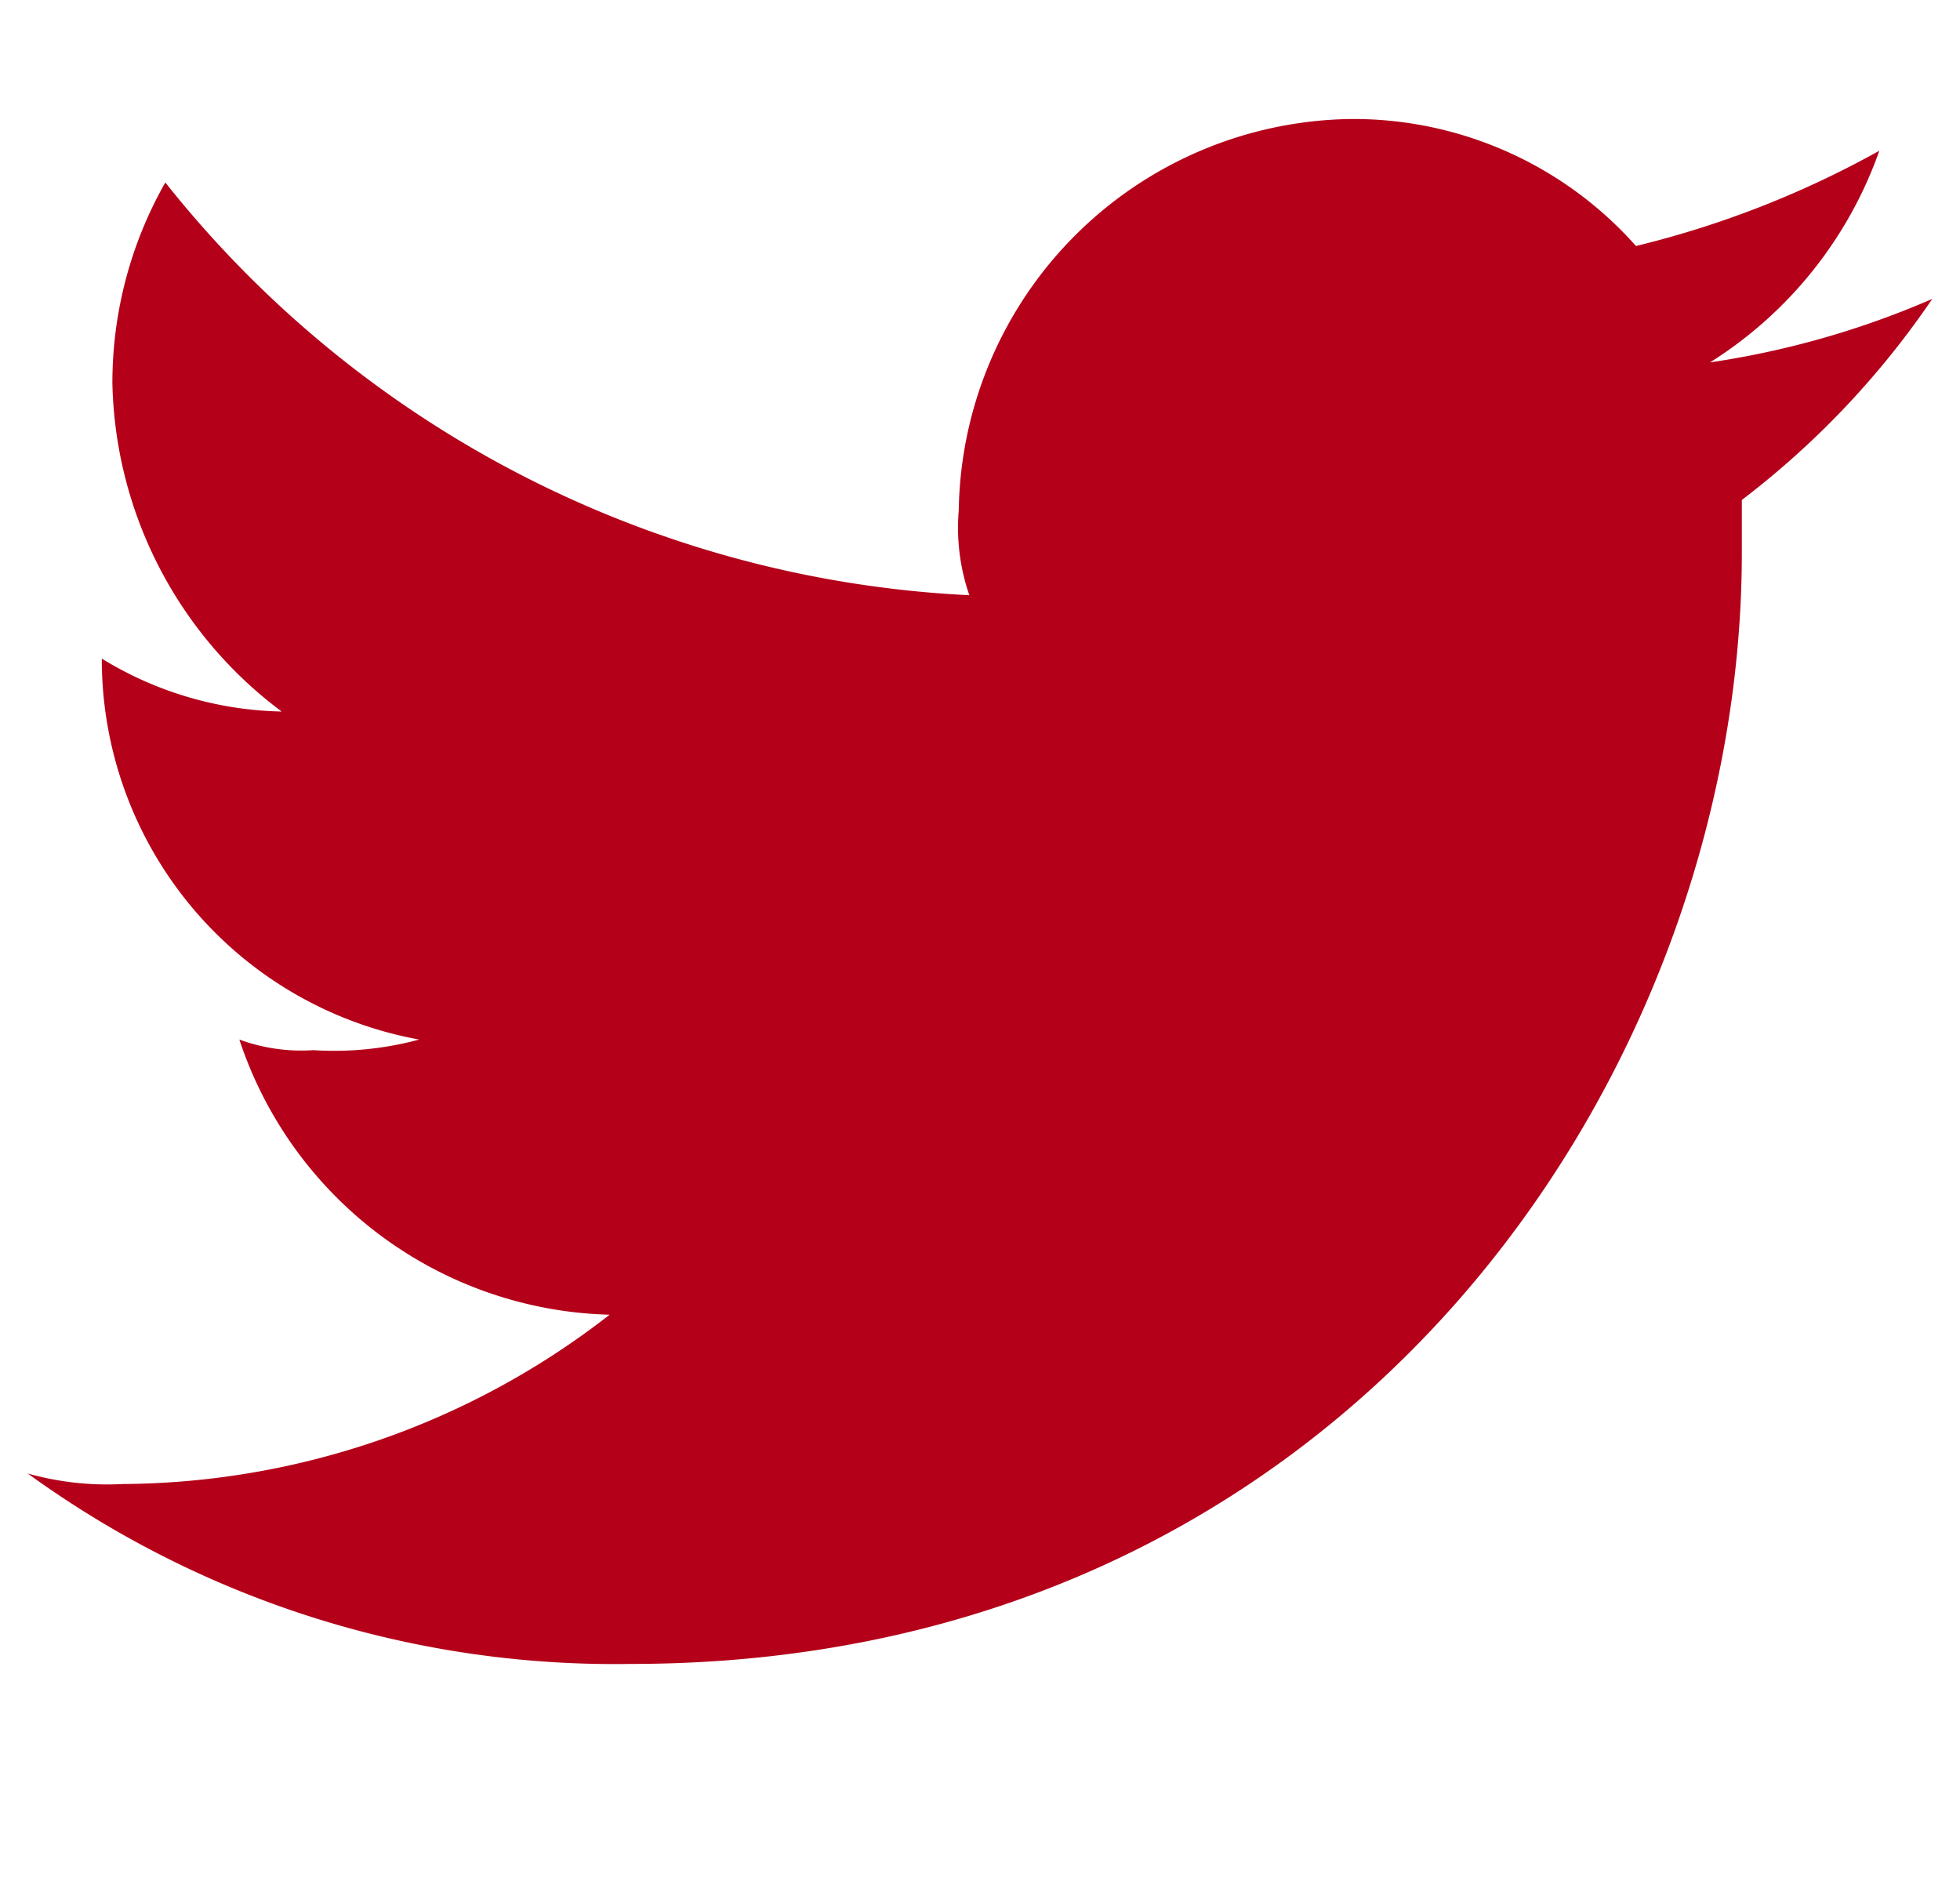
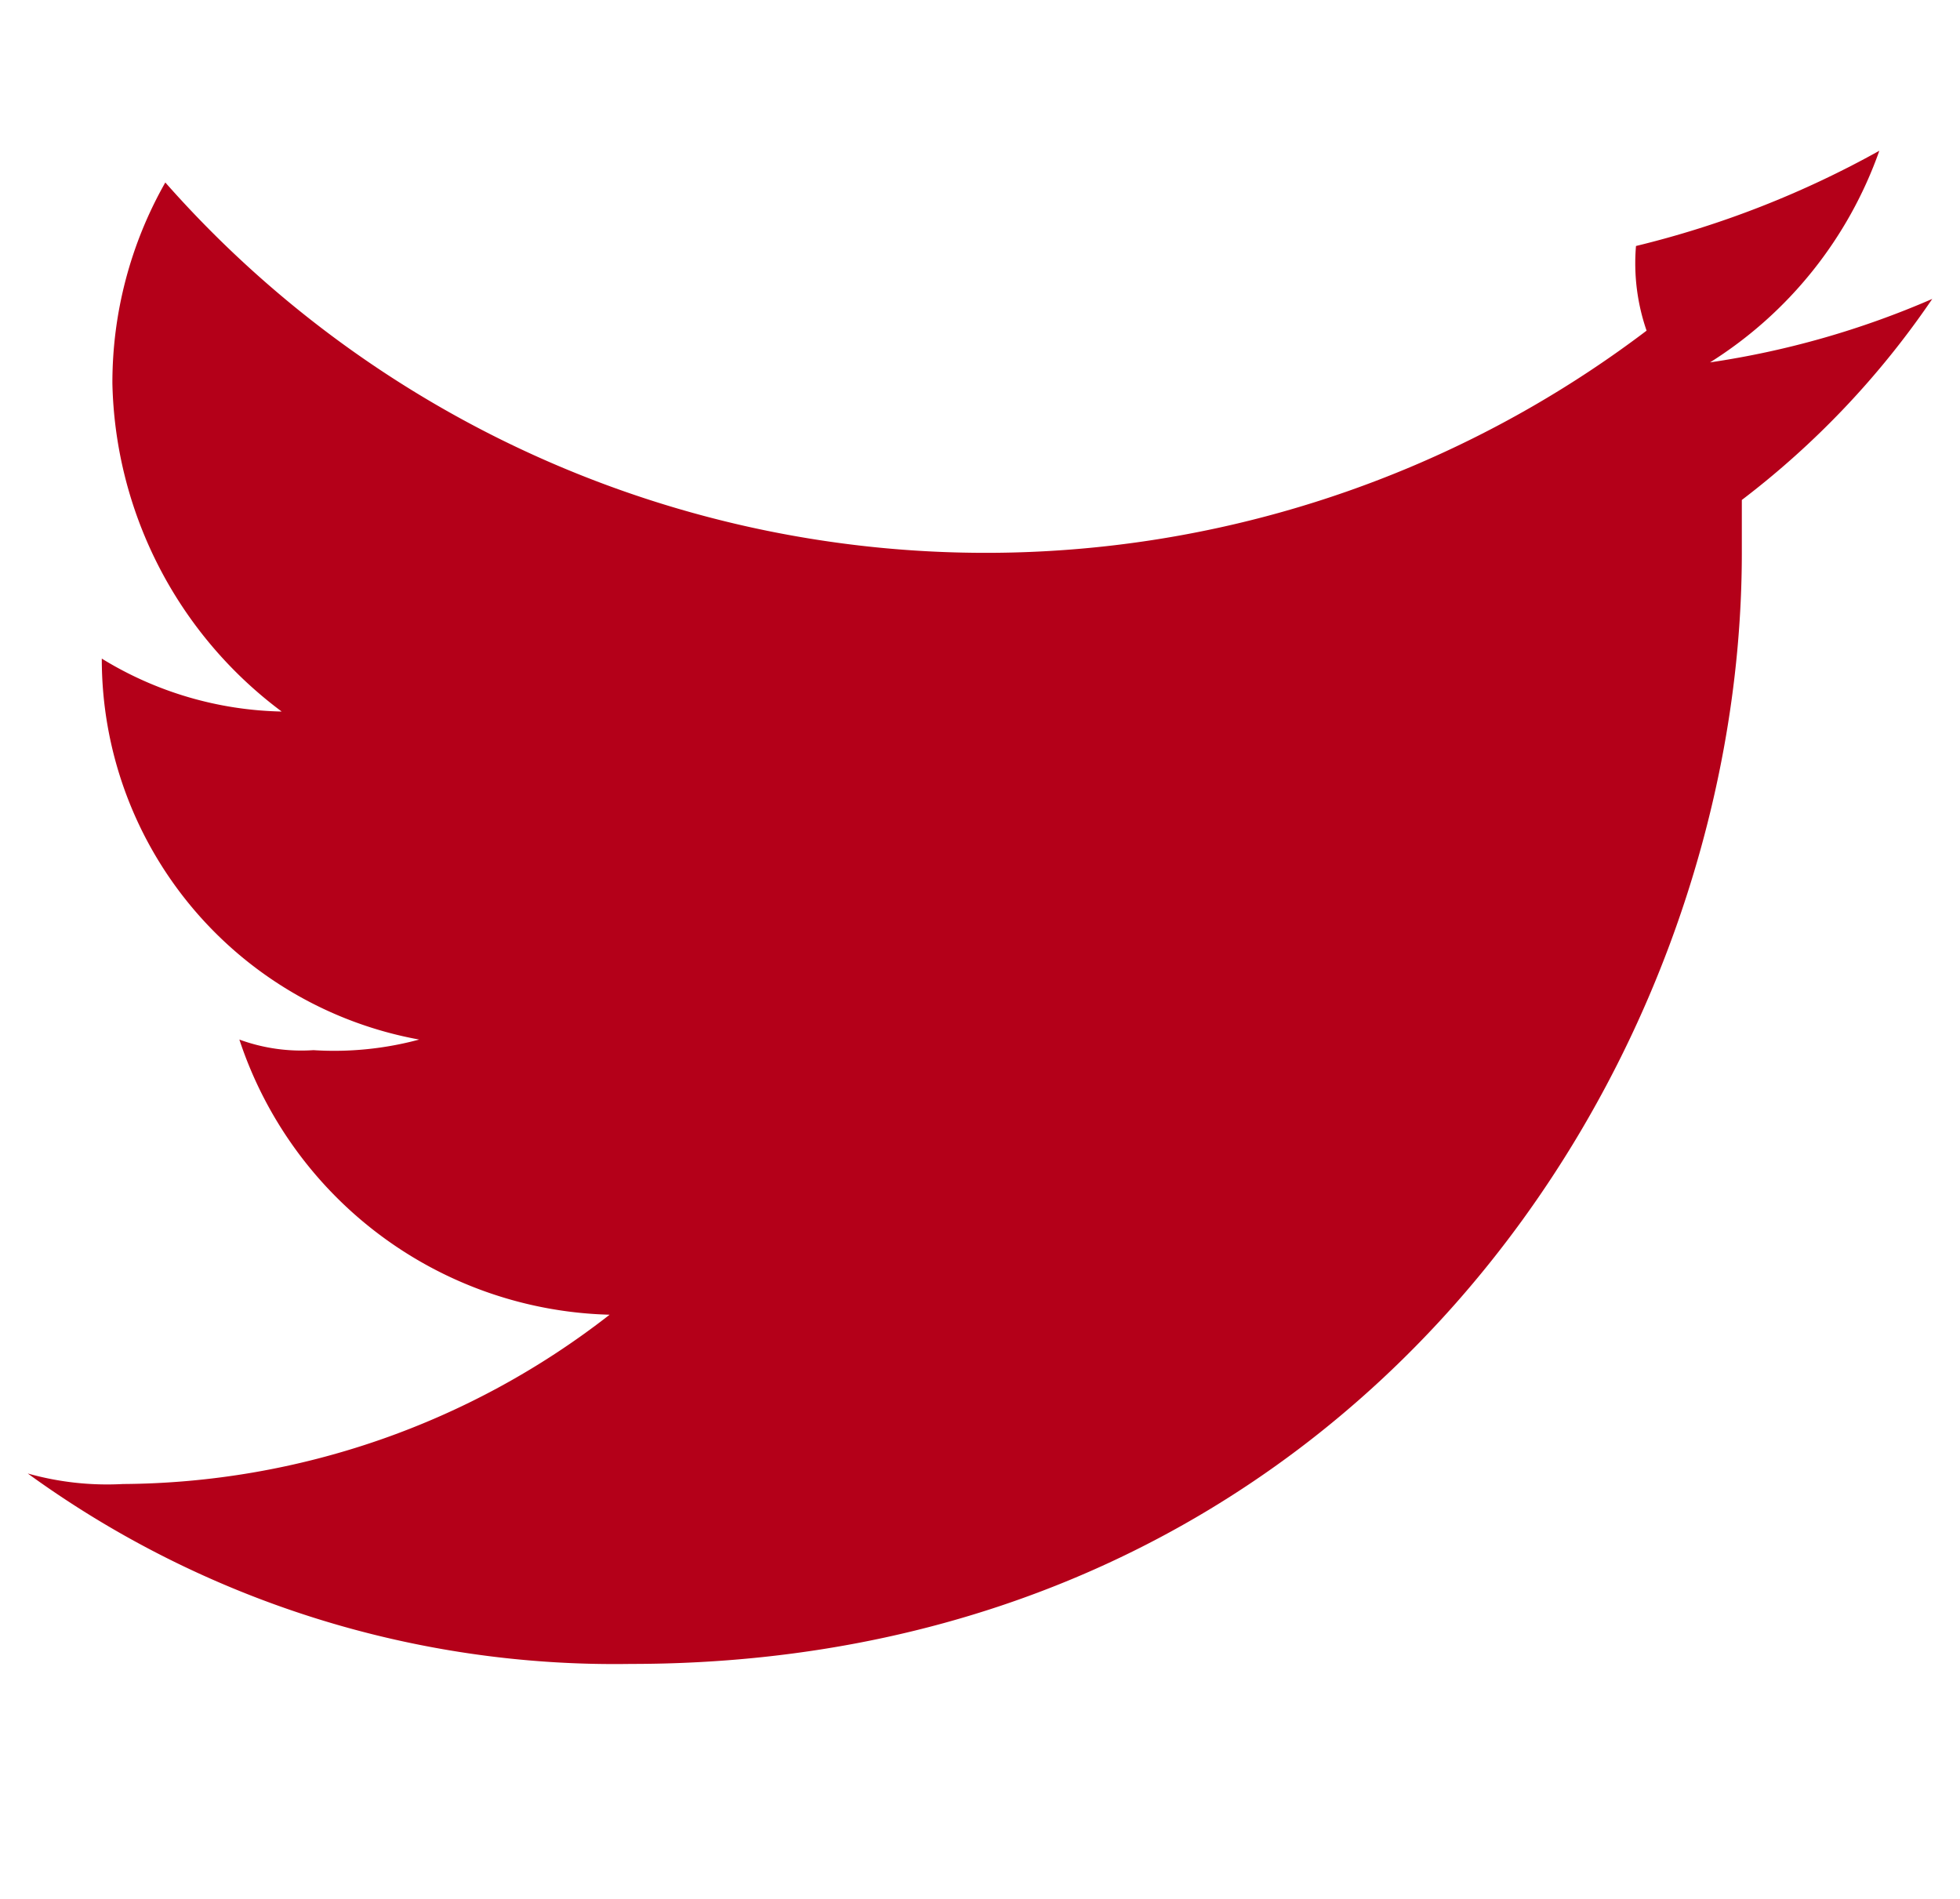
<svg xmlns="http://www.w3.org/2000/svg" width="32" height="31" viewBox="0 0 32 31">
  <g id="ft_Twitter" transform="translate(0.453)">
-     <rect id="長方形_548" data-name="長方形 548" width="32" height="31" transform="translate(-0.453)" fill="none" />
-     <path id="パス_2" data-name="パス 2" d="M47.847,27.221c11.747,0,18.138-9.674,18.138-18.138V8.219a14.042,14.042,0,0,0,3.109-3.282,14.34,14.34,0,0,1-3.628,1.036,6.721,6.721,0,0,0,2.764-3.455,15.845,15.845,0,0,1-3.973,1.555A6.169,6.169,0,0,0,59.593,2,6.49,6.49,0,0,0,53.2,8.392a3.368,3.368,0,0,0,.173,1.382A17.86,17.86,0,0,1,40.246,3.036a6.616,6.616,0,0,0-.864,3.282,6.863,6.863,0,0,0,2.764,5.355,5.824,5.824,0,0,1-2.937-.864h0a6.313,6.313,0,0,0,5.182,6.219,5.326,5.326,0,0,1-1.727.173,2.94,2.94,0,0,1-1.209-.173A6.544,6.544,0,0,0,47.5,21.52a13.043,13.043,0,0,1-7.946,2.764A4.783,4.783,0,0,1,38,24.112a16.305,16.305,0,0,0,9.847,3.109" transform="translate(-38 -0.057)" fill="#b40019" fill-rule="evenodd" />
+     <path id="パス_2" data-name="パス 2" d="M47.847,27.221c11.747,0,18.138-9.674,18.138-18.138V8.219a14.042,14.042,0,0,0,3.109-3.282,14.34,14.34,0,0,1-3.628,1.036,6.721,6.721,0,0,0,2.764-3.455,15.845,15.845,0,0,1-3.973,1.555a3.368,3.368,0,0,0,.173,1.382A17.86,17.86,0,0,1,40.246,3.036a6.616,6.616,0,0,0-.864,3.282,6.863,6.863,0,0,0,2.764,5.355,5.824,5.824,0,0,1-2.937-.864h0a6.313,6.313,0,0,0,5.182,6.219,5.326,5.326,0,0,1-1.727.173,2.94,2.94,0,0,1-1.209-.173A6.544,6.544,0,0,0,47.5,21.52a13.043,13.043,0,0,1-7.946,2.764A4.783,4.783,0,0,1,38,24.112a16.305,16.305,0,0,0,9.847,3.109" transform="translate(-38 -0.057)" fill="#b40019" fill-rule="evenodd" />
  </g>
</svg>